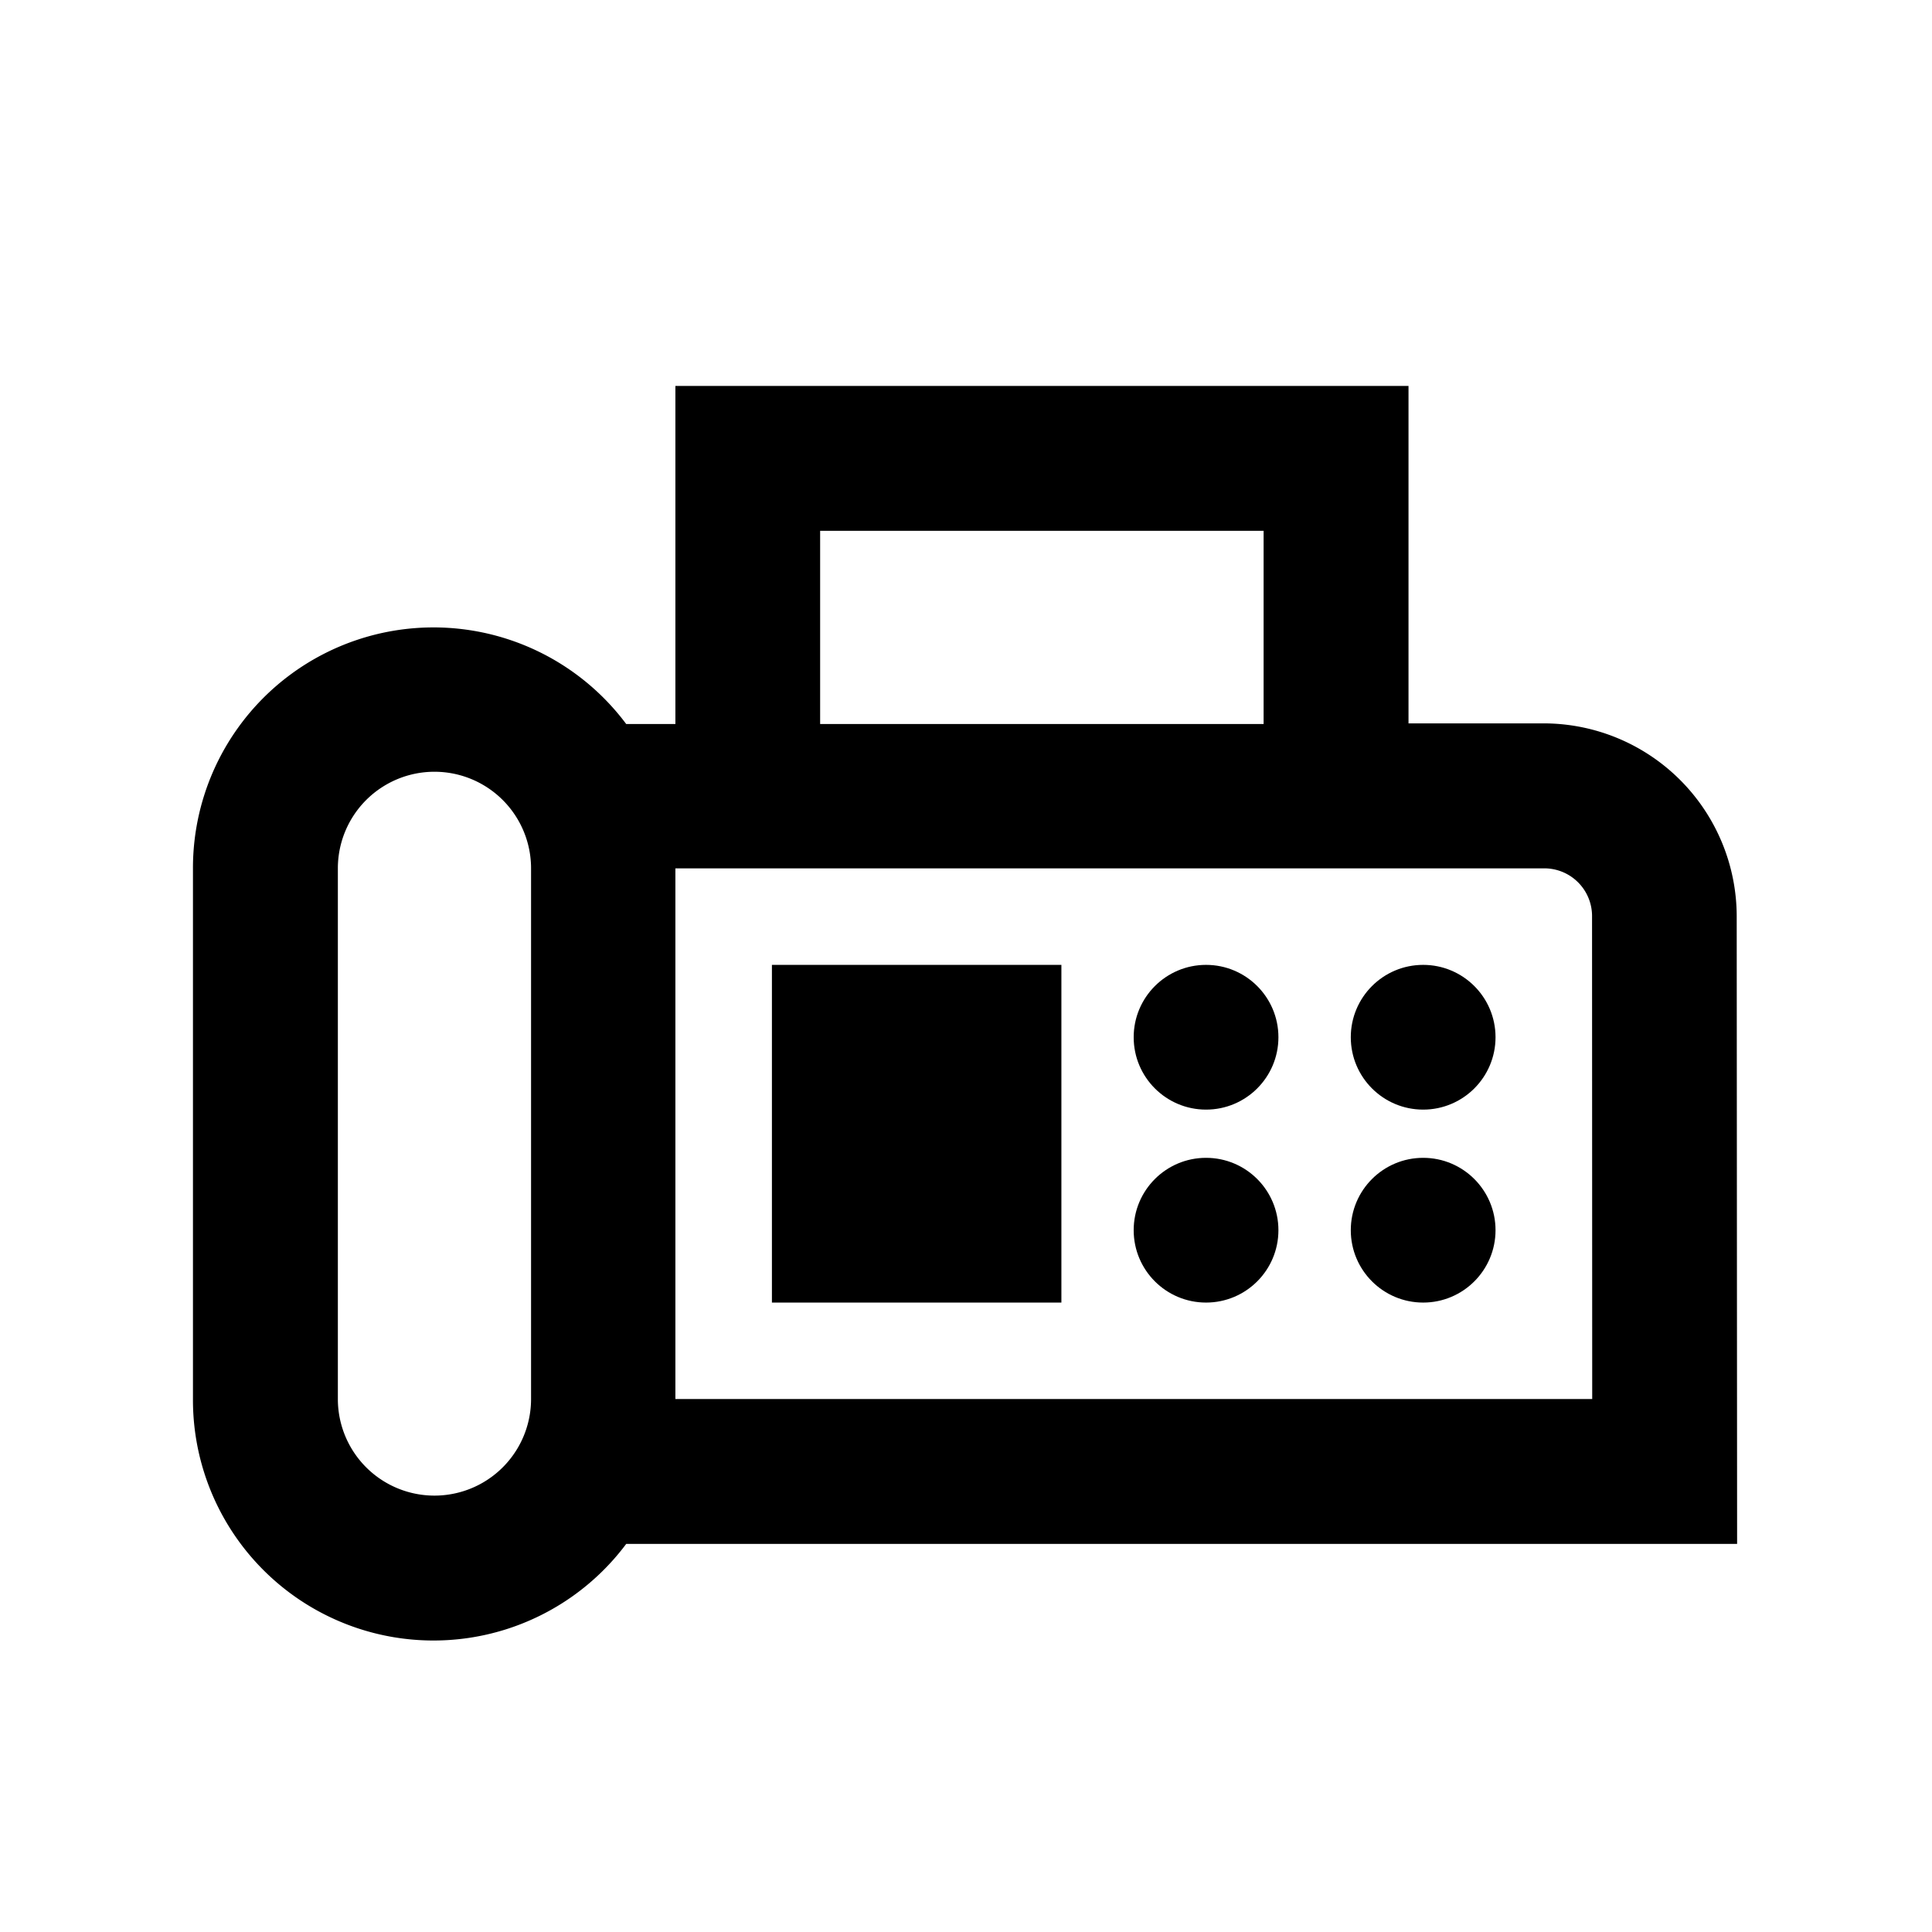
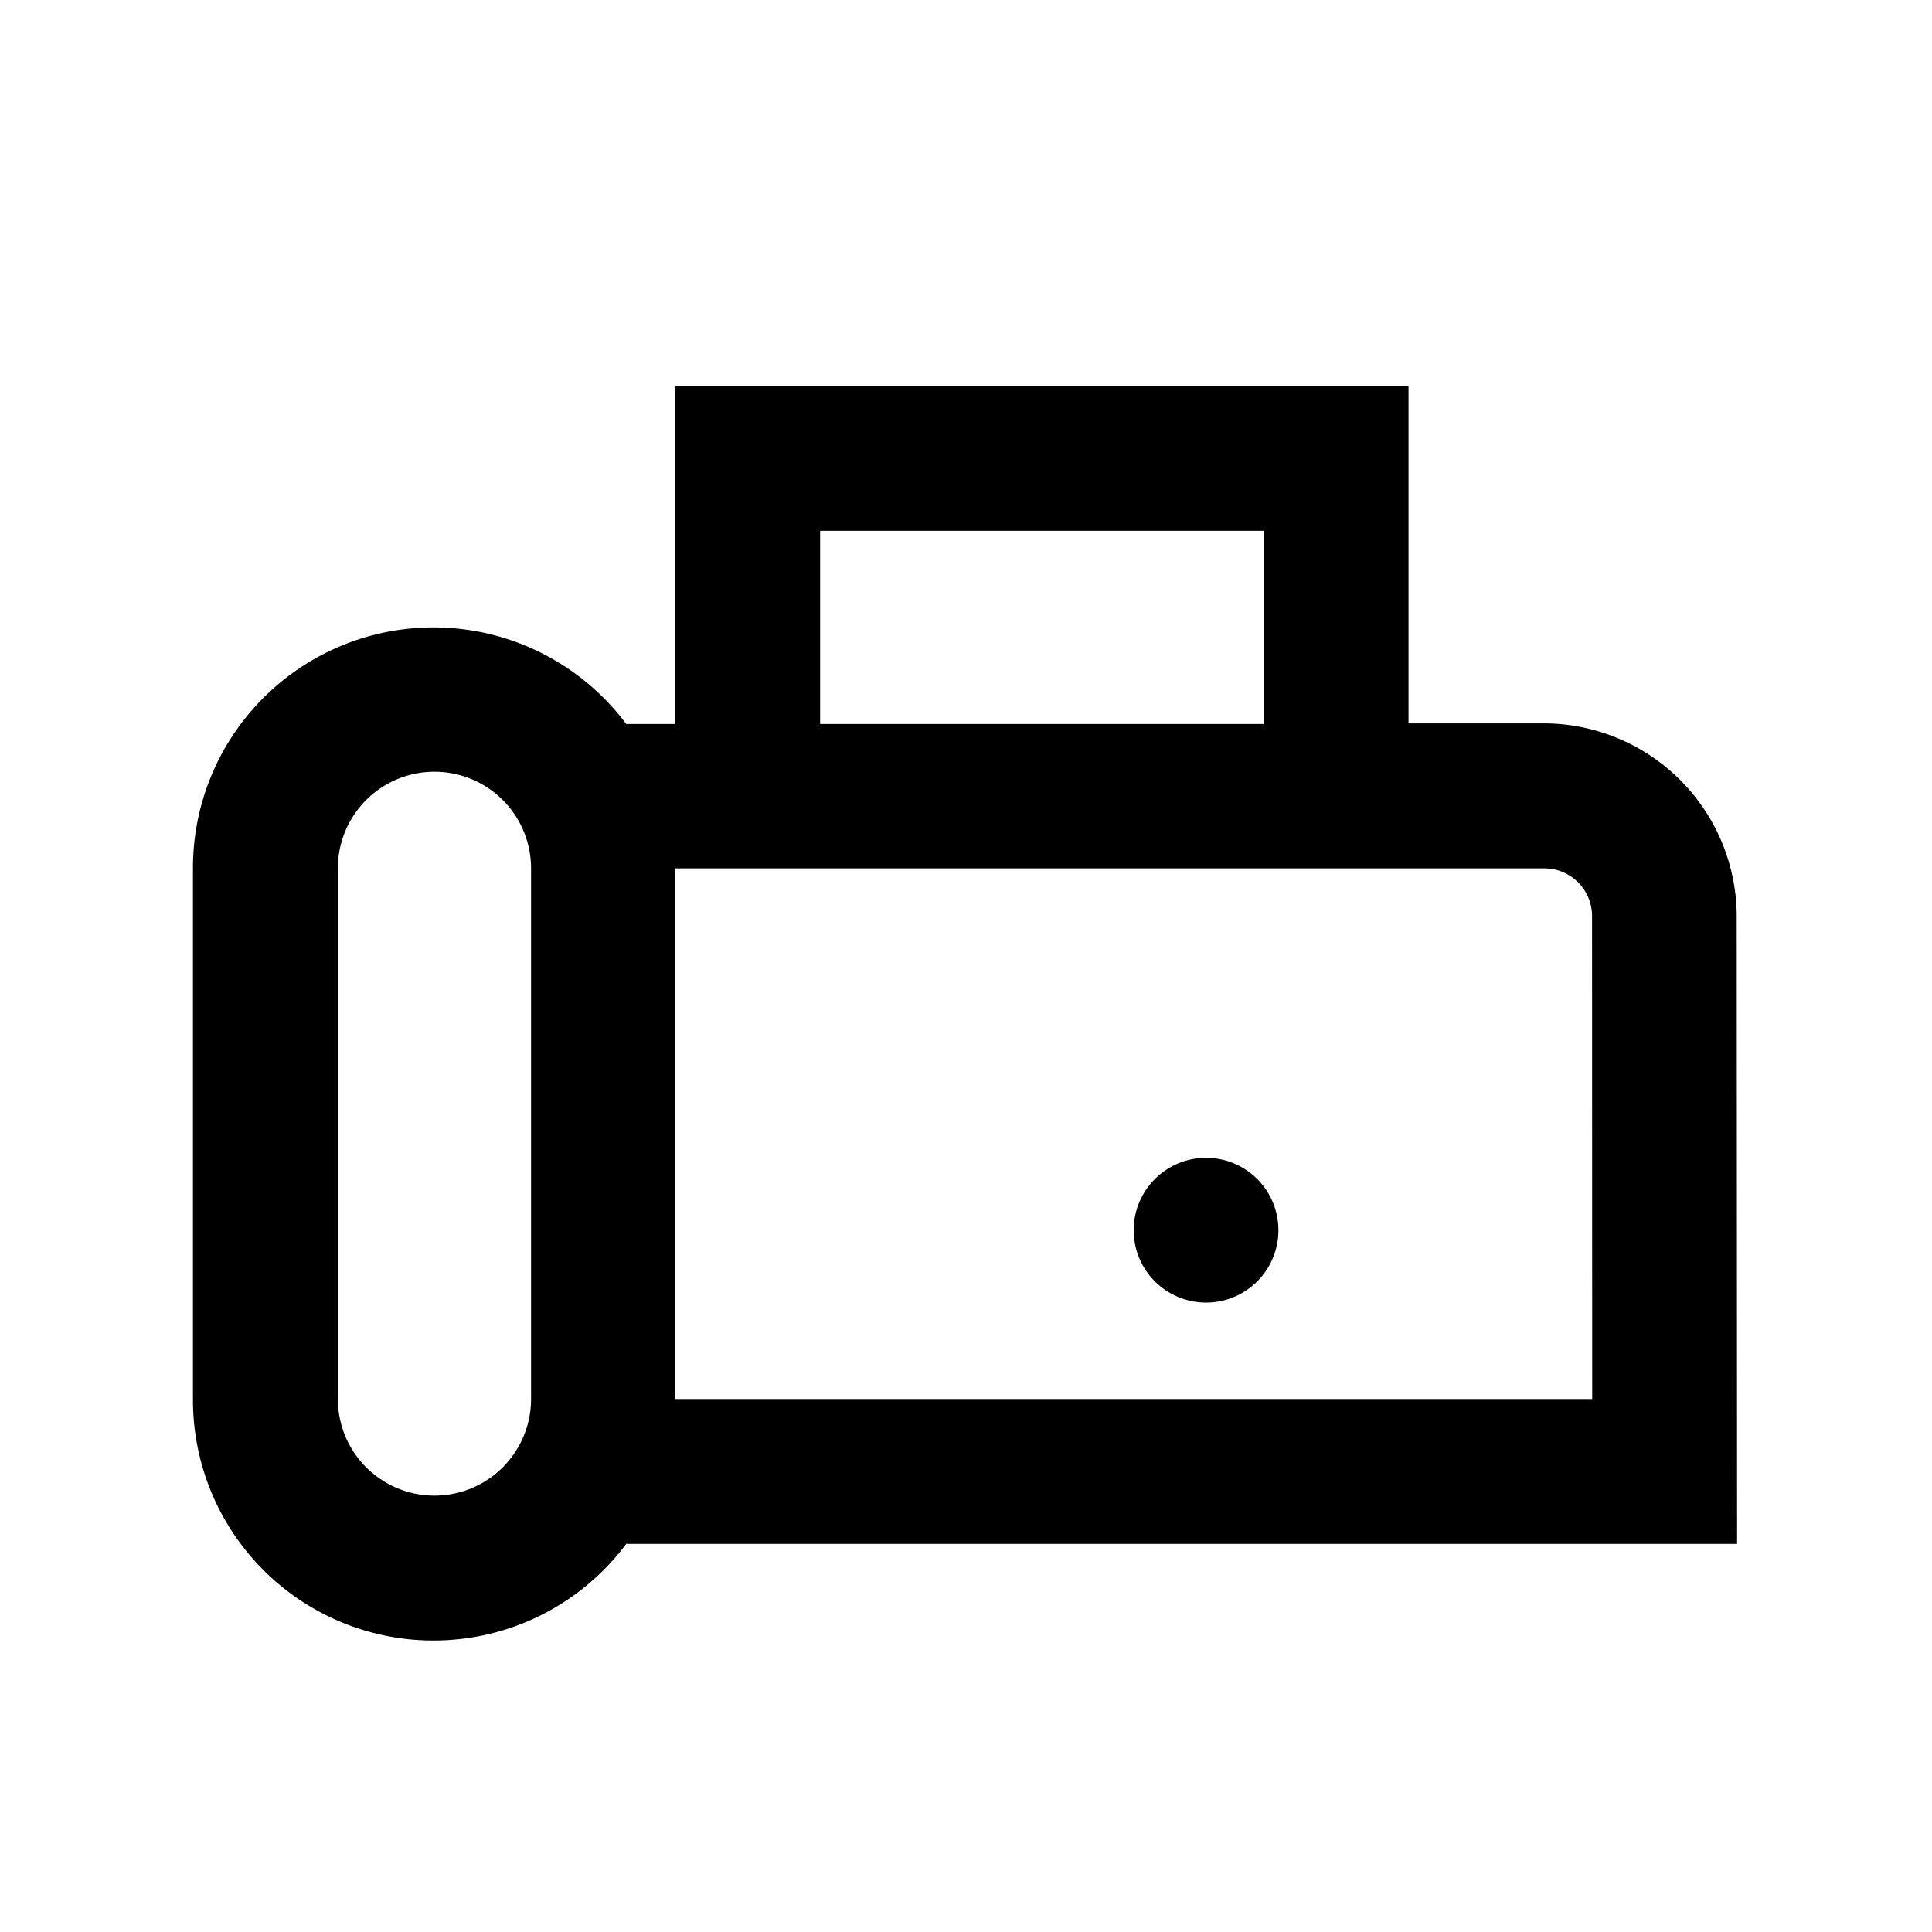
<svg xmlns="http://www.w3.org/2000/svg" id="ic_fax" width="24" height="24" viewBox="0 0 24 24">
  <g id="그룹_60" data-name="그룹 60">
-     <rect id="사각형_129" data-name="사각형 129" width="24" height="24" fill="none" />
-   </g>
+     </g>
  <g id="그룹_66" data-name="그룹 66" transform="translate(2.397 4.794)">
    <g id="그룹_65" data-name="그룹 65">
      <path id="패스_204" data-name="패스 204" d="M21.177,10.592a2.4,2.4,0,0,0-2.4-2.4H17.1V4H7.993V8.2H7.382A2.988,2.988,0,0,0,2,9.993v6.592a2.988,2.988,0,0,0,5.382,1.8h13.8ZM9.791,5.8H15.3V8.2H9.791ZM3.8,16.585V9.993a1.2,1.2,0,0,1,2.4,0v6.592a1.2,1.2,0,0,1-2.4,0Zm15.582,0H7.993V9.993H18.78a.593.593,0,0,1,.6.6Z" transform="translate(-2 -4)" />
      <g id="그룹_61" data-name="그룹 61" transform="translate(11.686 7.192)">
-         <circle id="타원_51" data-name="타원 51" cx="0.899" cy="0.899" r="0.899" />
-       </g>
+         </g>
      <g id="그룹_62" data-name="그룹 62" transform="translate(11.686 9.589)">
        <circle id="타원_52" data-name="타원 52" cx="0.899" cy="0.899" r="0.899" />
      </g>
      <g id="그룹_63" data-name="그룹 63" transform="translate(14.383 9.589)">
-         <circle id="타원_53" data-name="타원 53" cx="0.899" cy="0.899" r="0.899" />
-       </g>
+         </g>
      <g id="그룹_64" data-name="그룹 64" transform="translate(14.383 7.192)">
-         <circle id="타원_54" data-name="타원 54" cx="0.899" cy="0.899" r="0.899" />
-       </g>
-       <rect id="사각형_130" data-name="사각형 130" width="3.596" height="4.195" transform="translate(7.192 7.192)" />
+         </g>
    </g>
  </g>
</svg>